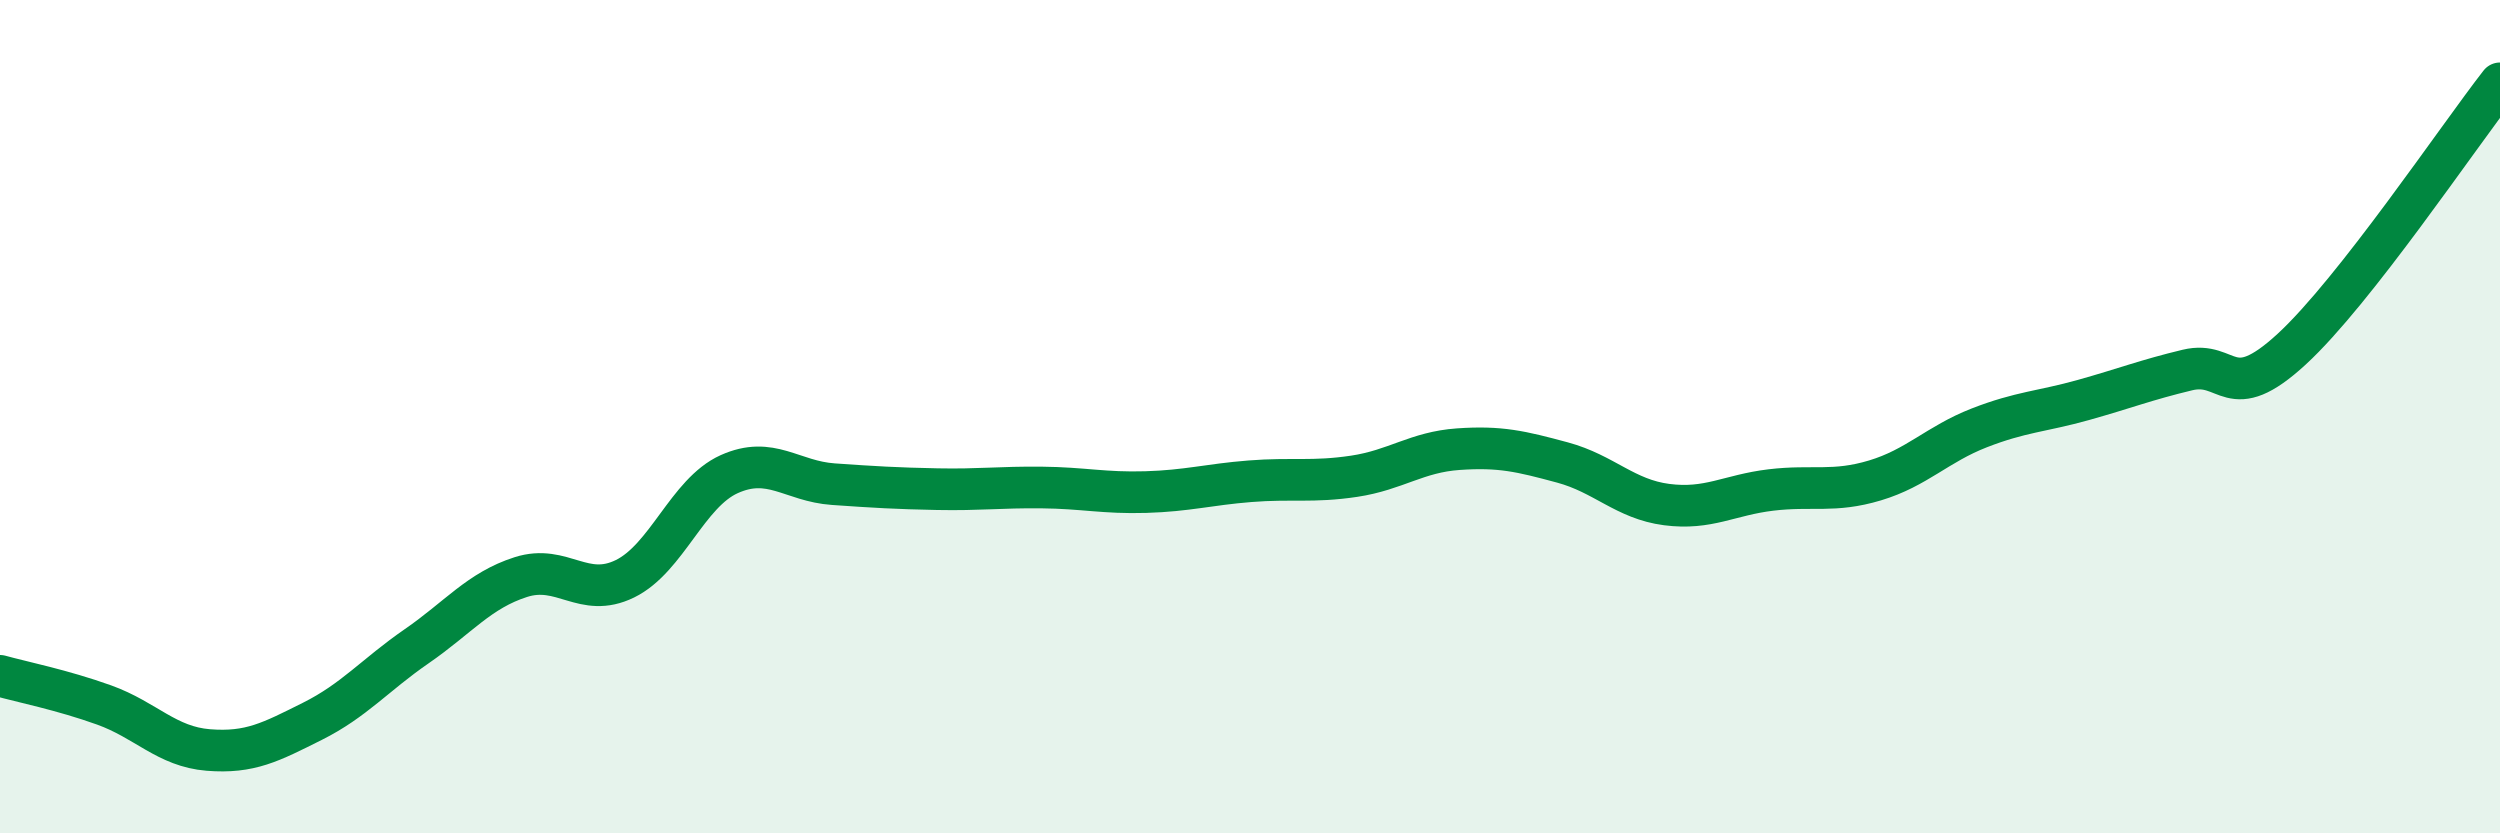
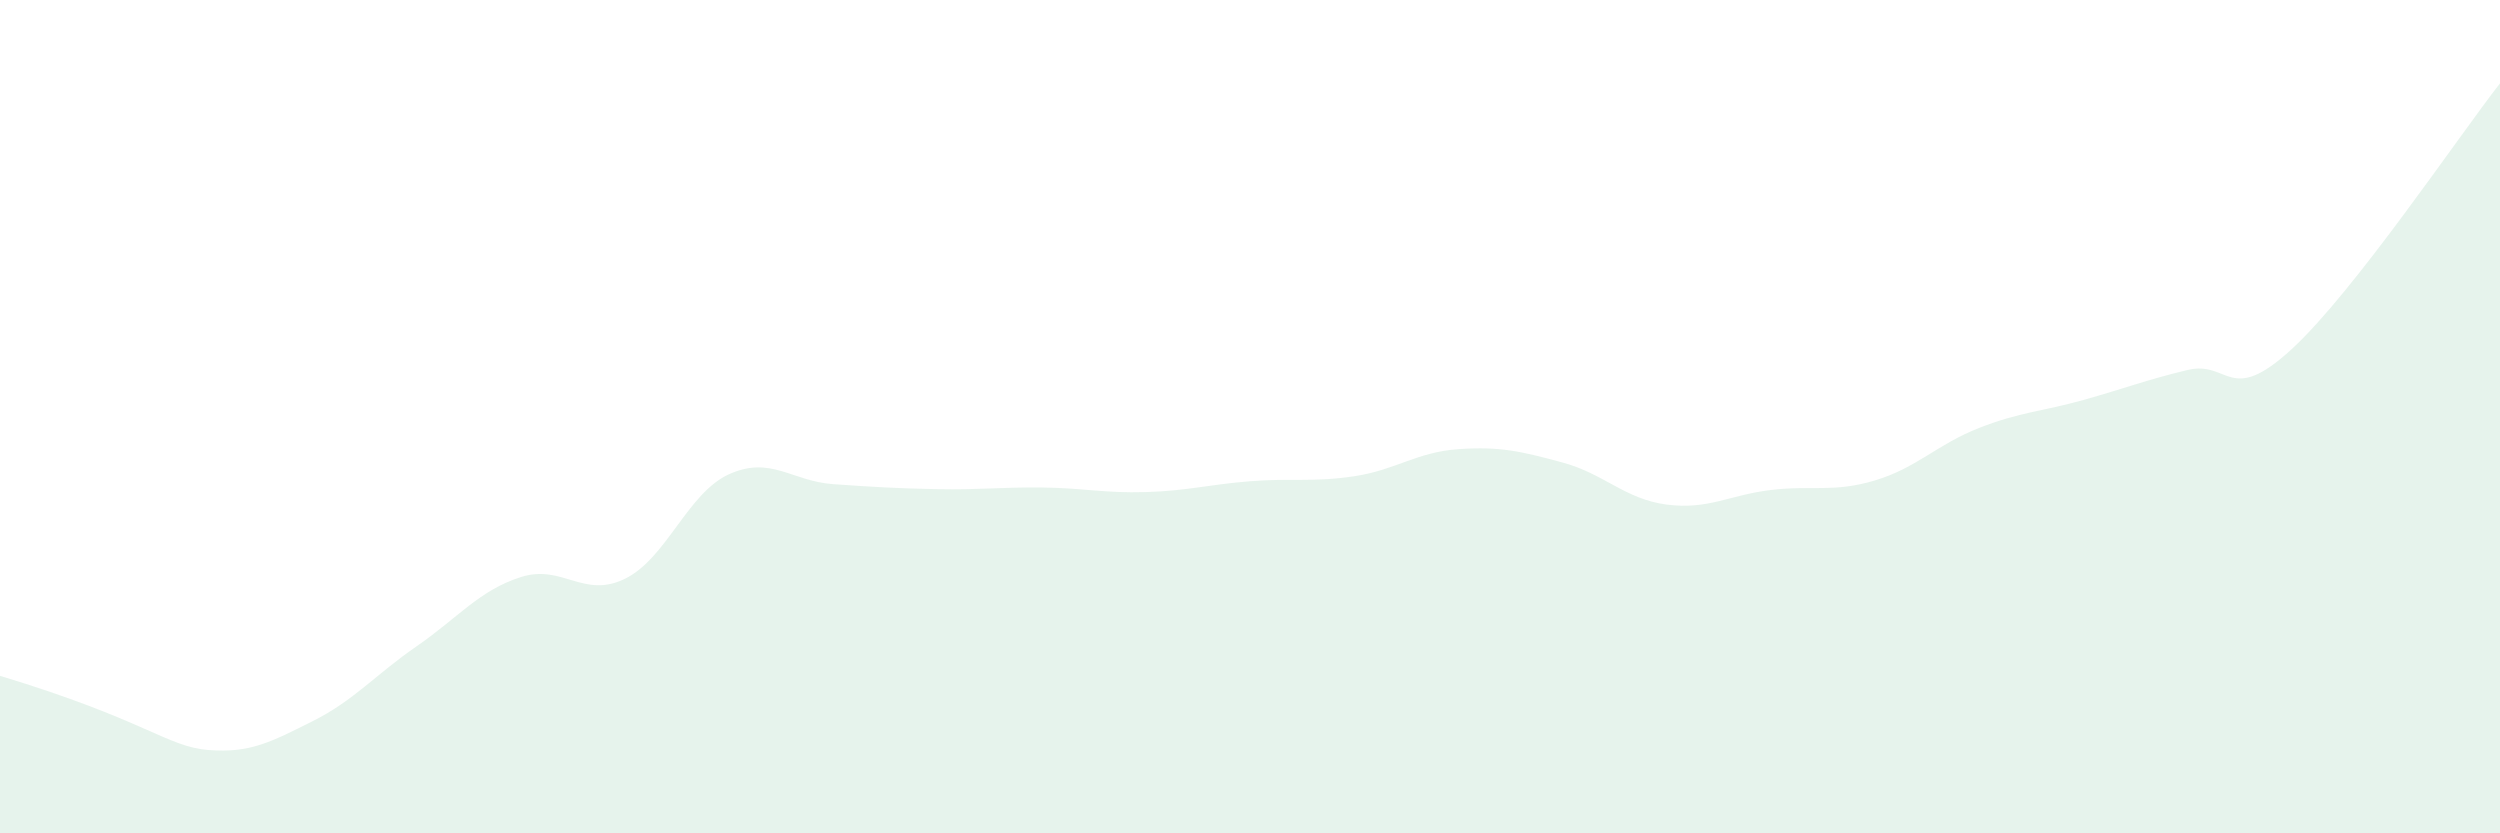
<svg xmlns="http://www.w3.org/2000/svg" width="60" height="20" viewBox="0 0 60 20">
-   <path d="M 0,16.22 C 0.5,16.36 1.5,16.56 2.5,16.92 C 3.5,17.28 4,17.92 5,18 C 6,18.08 6.5,17.81 7.5,17.31 C 8.5,16.81 9,16.2 10,15.51 C 11,14.82 11.5,14.17 12.5,13.85 C 13.5,13.53 14,14.38 15,13.89 C 16,13.4 16.5,11.83 17.5,11.38 C 18.5,10.93 19,11.55 20,11.62 C 21,11.69 21.5,11.72 22.5,11.74 C 23.5,11.76 24,11.69 25,11.7 C 26,11.71 26.5,11.84 27.5,11.81 C 28.5,11.78 29,11.63 30,11.55 C 31,11.47 31.5,11.58 32.5,11.43 C 33.5,11.28 34,10.85 35,10.78 C 36,10.71 36.5,10.83 37.5,11.1 C 38.5,11.37 39,11.98 40,12.11 C 41,12.24 41.5,11.88 42.5,11.76 C 43.5,11.64 44,11.83 45,11.53 C 46,11.23 46.5,10.66 47.5,10.27 C 48.5,9.88 49,9.88 50,9.6 C 51,9.32 51.5,9.12 52.5,8.88 C 53.5,8.64 53.5,9.76 55,8.38 C 56.5,7 59,3.28 60,2L60 20L0 20Z" fill="#008740" opacity="0.1" stroke-linecap="round" stroke-linejoin="round" />
-   <path d="M 0,16.22 C 0.5,16.36 1.5,16.56 2.5,16.92 C 3.5,17.28 4,17.92 5,18 C 6,18.08 6.5,17.81 7.5,17.31 C 8.5,16.81 9,16.2 10,15.51 C 11,14.82 11.5,14.17 12.5,13.85 C 13.5,13.53 14,14.38 15,13.89 C 16,13.4 16.5,11.83 17.5,11.38 C 18.5,10.93 19,11.55 20,11.62 C 21,11.69 21.5,11.72 22.5,11.74 C 23.5,11.76 24,11.69 25,11.7 C 26,11.71 26.5,11.84 27.5,11.81 C 28.5,11.78 29,11.63 30,11.55 C 31,11.47 31.5,11.58 32.5,11.43 C 33.5,11.28 34,10.85 35,10.78 C 36,10.71 36.5,10.83 37.5,11.1 C 38.5,11.37 39,11.98 40,12.11 C 41,12.24 41.5,11.88 42.5,11.76 C 43.5,11.64 44,11.83 45,11.53 C 46,11.23 46.5,10.66 47.5,10.27 C 48.5,9.88 49,9.88 50,9.6 C 51,9.32 51.5,9.12 52.5,8.88 C 53.5,8.64 53.5,9.76 55,8.38 C 56.5,7 59,3.28 60,2" stroke="#008740" stroke-width="1" fill="none" stroke-linecap="round" stroke-linejoin="round" />
+   <path d="M 0,16.22 C 3.5,17.28 4,17.92 5,18 C 6,18.08 6.5,17.81 7.5,17.31 C 8.5,16.81 9,16.2 10,15.51 C 11,14.82 11.5,14.17 12.5,13.85 C 13.5,13.53 14,14.38 15,13.89 C 16,13.4 16.5,11.83 17.5,11.38 C 18.5,10.93 19,11.55 20,11.62 C 21,11.69 21.5,11.72 22.5,11.74 C 23.5,11.76 24,11.69 25,11.7 C 26,11.71 26.5,11.84 27.5,11.81 C 28.5,11.78 29,11.63 30,11.55 C 31,11.47 31.5,11.58 32.5,11.43 C 33.5,11.28 34,10.85 35,10.78 C 36,10.71 36.5,10.83 37.5,11.1 C 38.5,11.37 39,11.98 40,12.11 C 41,12.24 41.5,11.88 42.5,11.76 C 43.5,11.64 44,11.83 45,11.53 C 46,11.23 46.5,10.66 47.5,10.27 C 48.5,9.88 49,9.88 50,9.6 C 51,9.32 51.5,9.12 52.5,8.88 C 53.5,8.64 53.5,9.76 55,8.38 C 56.5,7 59,3.28 60,2L60 20L0 20Z" fill="#008740" opacity="0.1" stroke-linecap="round" stroke-linejoin="round" />
</svg>